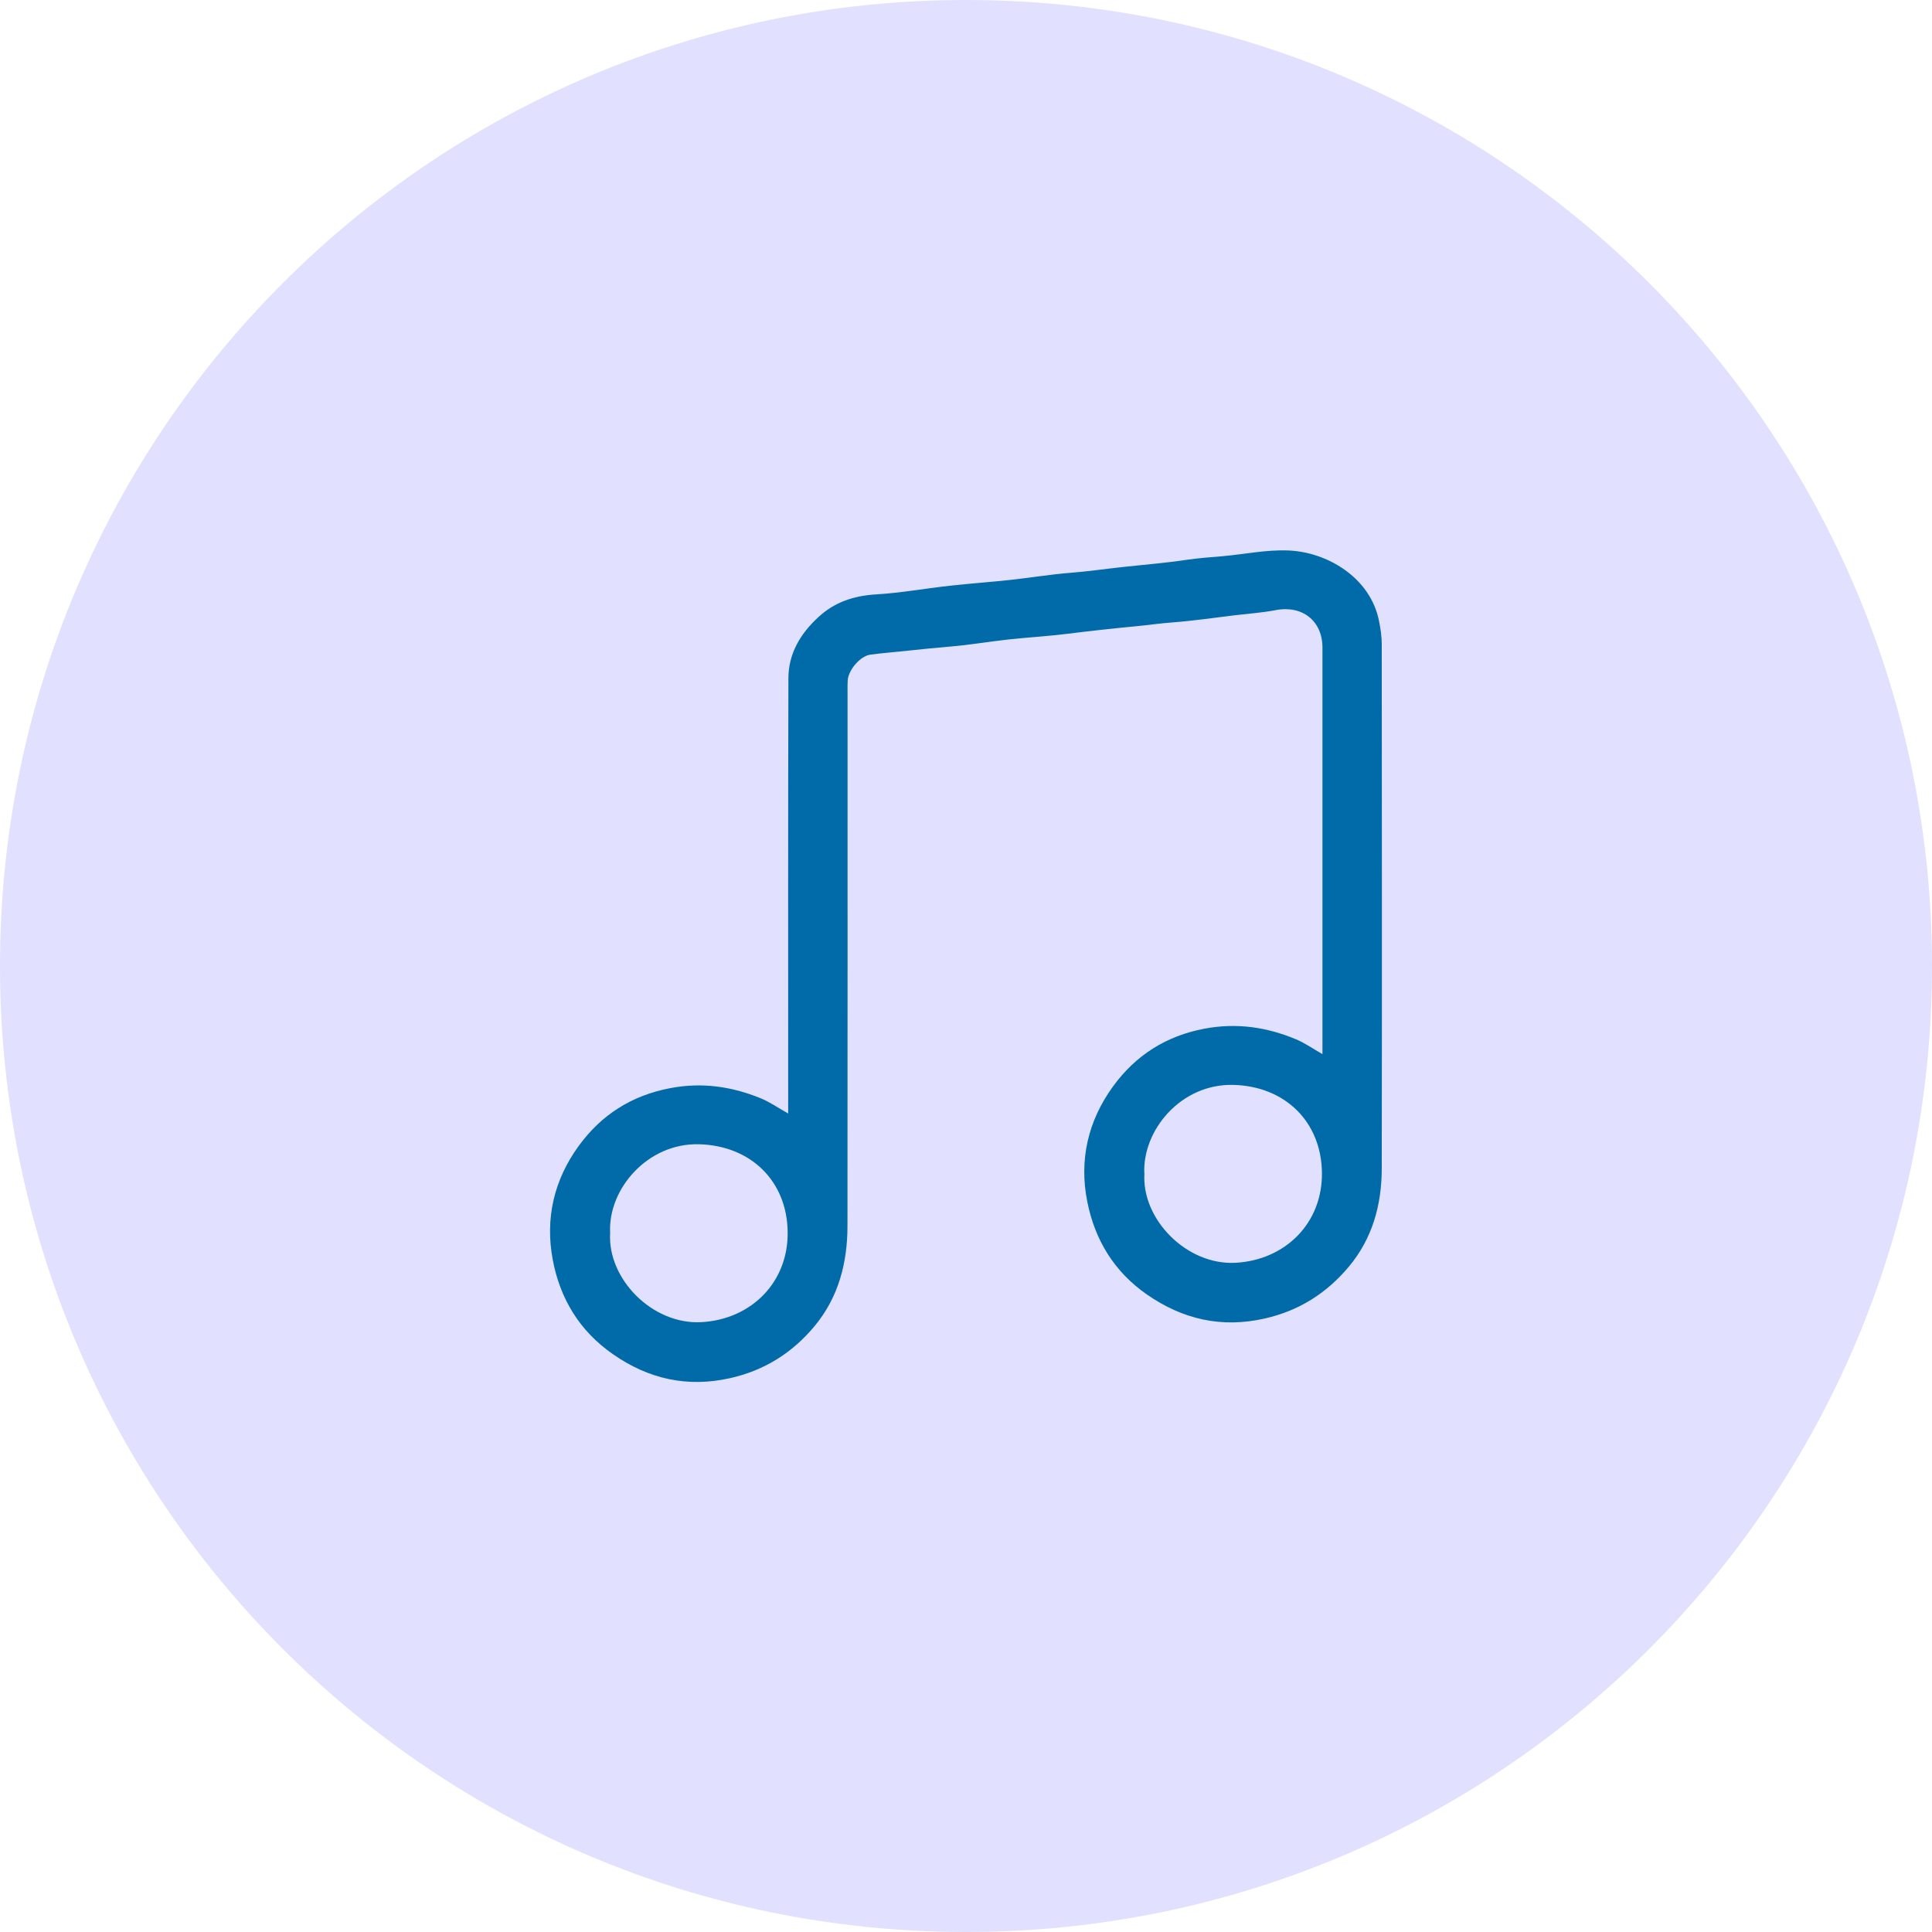
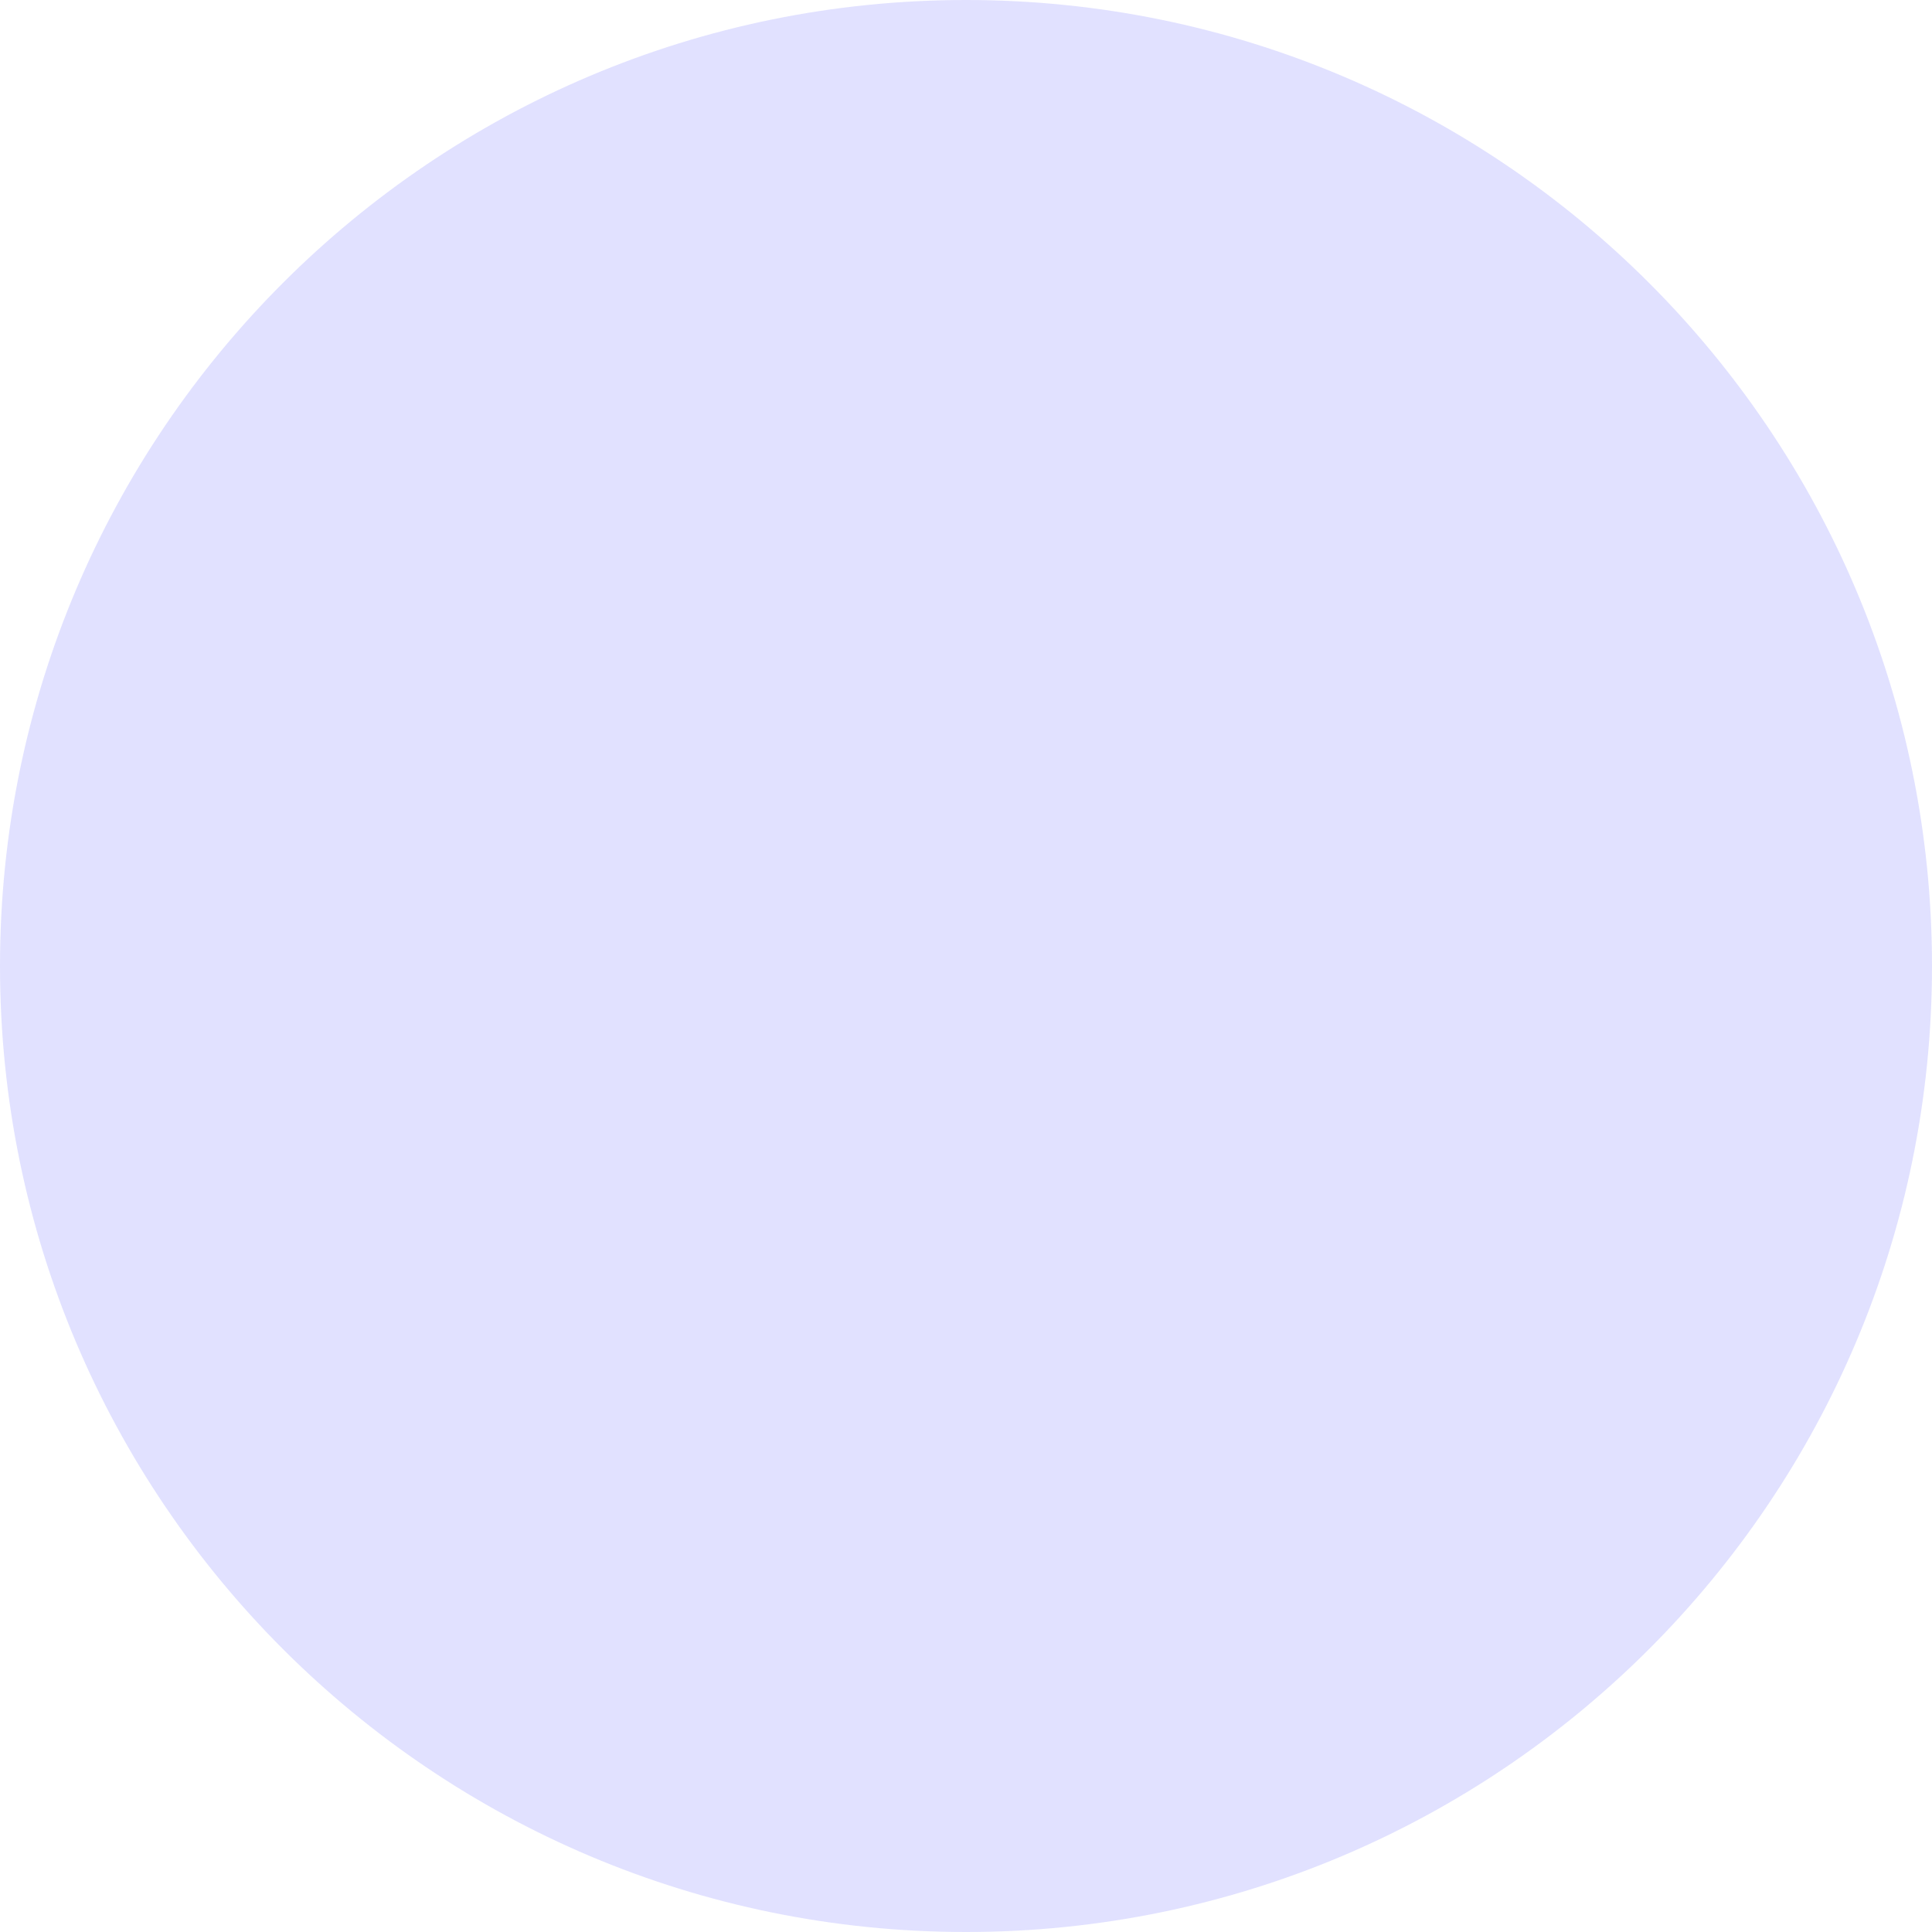
<svg xmlns="http://www.w3.org/2000/svg" width="26" height="26" viewBox="0 0 26 26" fill="none">
  <path d="M13 26C20.18 26 26 20.18 26 13C26 5.82 20.18 0 13 0C5.82 0 0 5.82 0 13C0 20.18 5.82 26 13 26Z" fill="#E1E1FF" />
-   <path d="M10.607 14.982C10.607 14.877 10.607 14.798 10.607 14.719C10.607 12.855 10.605 10.991 10.61 9.127C10.611 8.796 10.77 8.529 11.012 8.306C11.233 8.101 11.492 8.017 11.791 7.999C12.126 7.979 12.457 7.918 12.79 7.882C13.06 7.852 13.33 7.833 13.599 7.804C13.867 7.775 14.134 7.73 14.403 7.709C14.644 7.69 14.883 7.655 15.123 7.629C15.399 7.599 15.677 7.577 15.953 7.536C16.119 7.511 16.287 7.499 16.454 7.485C16.749 7.459 17.04 7.396 17.337 7.408C17.853 7.427 18.441 7.768 18.558 8.355C18.579 8.458 18.595 8.565 18.595 8.671C18.597 11.021 18.599 13.372 18.595 15.723C18.595 16.209 18.471 16.665 18.154 17.044C17.856 17.402 17.479 17.642 17.016 17.745C16.437 17.875 15.916 17.755 15.435 17.421C14.994 17.115 14.734 16.686 14.632 16.171C14.52 15.61 14.642 15.084 14.978 14.621C15.283 14.202 15.691 13.941 16.211 13.843C16.643 13.762 17.048 13.822 17.443 13.987C17.561 14.037 17.669 14.113 17.797 14.186C17.797 14.121 17.797 14.077 17.797 14.032C17.797 12.259 17.797 10.487 17.797 8.715C17.797 8.355 17.525 8.142 17.168 8.211C16.983 8.246 16.795 8.259 16.608 8.281C16.332 8.315 16.057 8.355 15.78 8.376C15.608 8.389 15.438 8.414 15.267 8.43C14.97 8.458 14.674 8.491 14.377 8.528C14.108 8.562 13.838 8.577 13.569 8.606C13.305 8.635 13.042 8.681 12.778 8.702C12.593 8.717 12.409 8.737 12.225 8.756C12.054 8.775 11.883 8.787 11.713 8.81C11.576 8.828 11.417 9.017 11.408 9.157C11.405 9.203 11.406 9.249 11.406 9.294C11.406 11.695 11.407 14.095 11.405 16.496C11.405 16.991 11.286 17.455 10.965 17.843C10.668 18.202 10.291 18.442 9.828 18.546C9.25 18.676 8.728 18.559 8.247 18.223C7.8 17.912 7.537 17.479 7.438 16.95C7.335 16.396 7.455 15.881 7.786 15.424C8.091 15.004 8.498 14.743 9.018 14.644C9.445 14.562 9.846 14.62 10.239 14.781C10.362 14.831 10.473 14.91 10.607 14.985L10.607 14.982ZM8.211 16.592C8.173 17.208 8.777 17.828 9.437 17.793C10.107 17.757 10.61 17.259 10.6 16.578C10.591 15.894 10.104 15.417 9.407 15.399C8.72 15.38 8.18 15.997 8.211 16.592ZM15.401 15.793C15.363 16.413 15.973 17.029 16.627 16.994C17.294 16.958 17.799 16.463 17.79 15.781C17.781 15.098 17.297 14.619 16.599 14.6C15.888 14.582 15.372 15.216 15.4 15.793L15.401 15.793Z" fill="#016BAA" />
</svg>